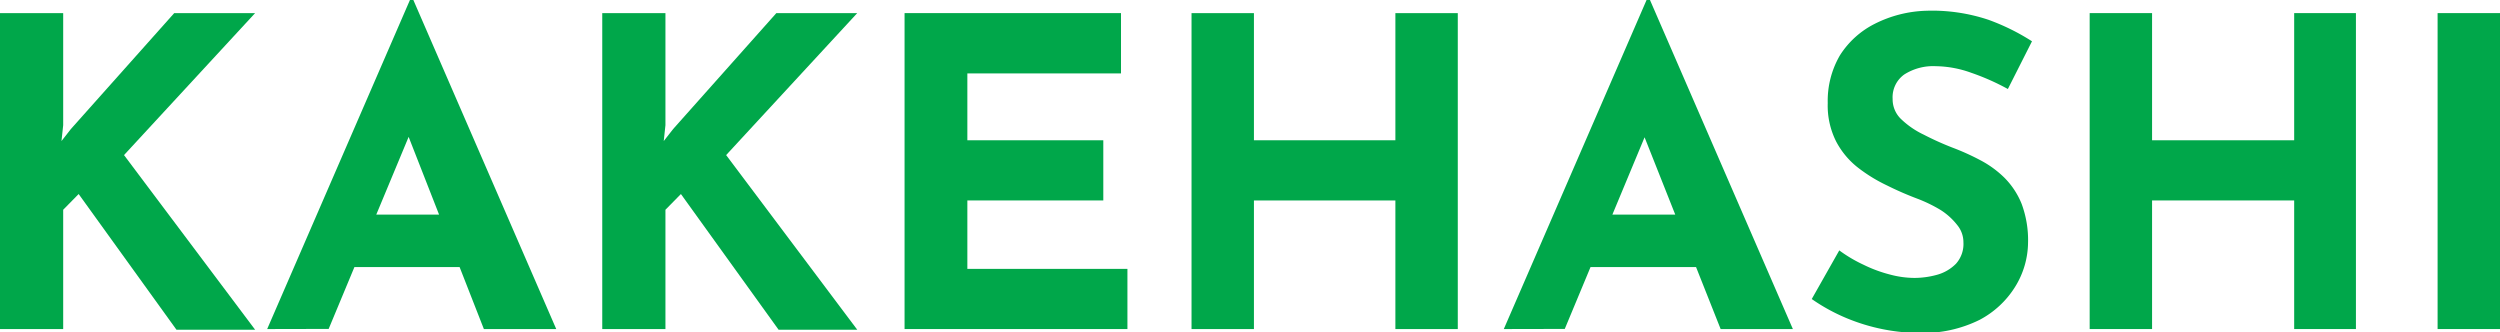
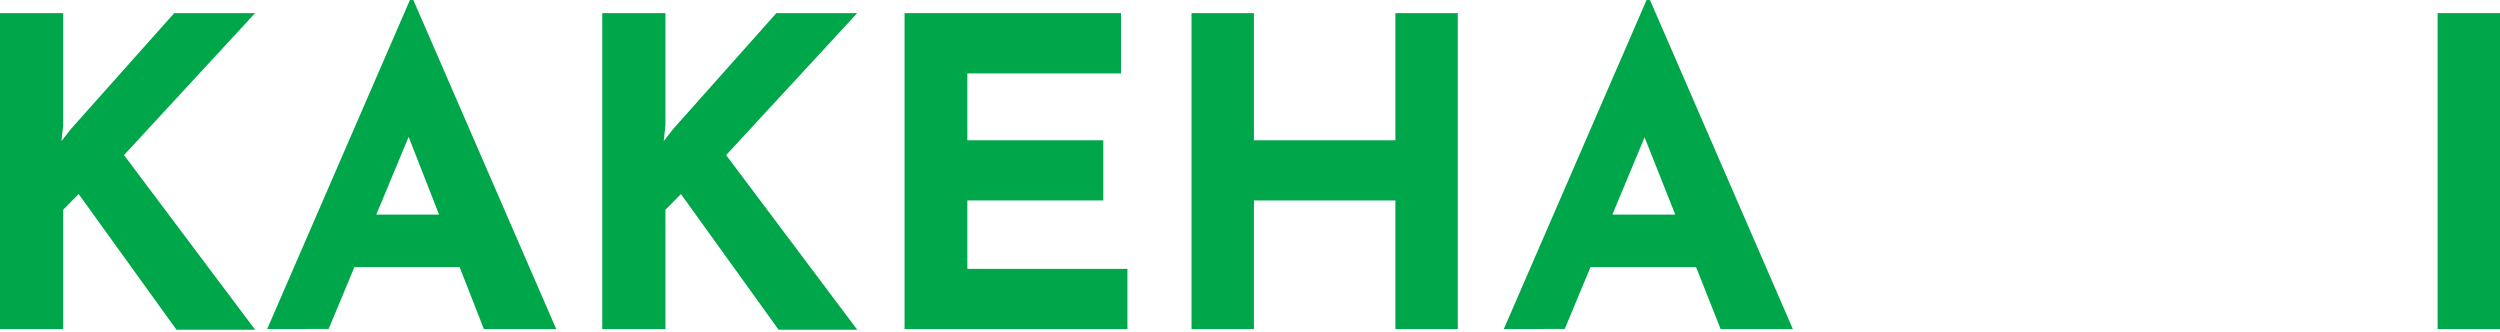
<svg xmlns="http://www.w3.org/2000/svg" viewBox="0 0 190.7 25.36">
  <defs>
    <style>.cls-1{fill:#00a74a;}</style>
  </defs>
  <g id="レイヤー_2" data-name="レイヤー 2">
    <g id="レイヤー_1-2" data-name="レイヤー 1">
      <path class="cls-1" d="M4.82,9.55l-.13,1.21.72-.92L13.29,1h6.17l-10,10.83,10,13.32h-6L6,14.8,4.82,16V25.1H0V1H4.82Z" />
      <path class="cls-1" d="M20.38,25.1,31.27,0h.26l10.9,25.1H36.91L30,7.45,33.4,5.09l-8.33,20Zm7.44-8.73h7.26l1.67,4H26.35Z" />
      <path class="cls-1" d="M50.76,9.55l-.13,1.21.72-.92L59.22,1h6.17l-10,10.83,10,13.32h-6L51.94,14.8,50.76,16V25.1H45.94V1h4.82Z" />
      <path class="cls-1" d="M69,1H85.51v4.6H73.79V10.7H84.16v4.59H73.79v5.22H86V25.1H69Z" />
      <path class="cls-1" d="M111.2,1V25.1h-4.76V15.29H95.65V25.1H90.89V1h4.76V10.7h10.79V1Z" />
      <path class="cls-1" d="M114.71,25.1,125.6,0h.26l10.9,25.1h-5.51l-7-17.65,3.44-2.36-8.33,20Zm7.45-8.73h7.25l1.67,4h-10.4Z" />
-       <path class="cls-1" d="M153.16,6.79a17.72,17.72,0,0,0-2.8-1.24,8.18,8.18,0,0,0-2.68-.5,4.11,4.11,0,0,0-2.42.63,2.13,2.13,0,0,0-.89,1.87A2.08,2.08,0,0,0,145,9.07a6.5,6.5,0,0,0,1.74,1.2,22.11,22.11,0,0,0,2.22,1,18.25,18.25,0,0,1,2.08.94,7.75,7.75,0,0,1,1.85,1.34,6,6,0,0,1,1.32,2,7.93,7.93,0,0,1,.49,2.94,6.5,6.5,0,0,1-1,3.41A7.06,7.06,0,0,1,151,24.4a9.73,9.73,0,0,1-4.53,1,14.74,14.74,0,0,1-5.61-1.13,14.13,14.13,0,0,1-2.66-1.46l2.1-3.71a10.72,10.72,0,0,0,1.86,1.1,10.38,10.38,0,0,0,2,.74,7.29,7.29,0,0,0,1.87.26,6.5,6.5,0,0,0,1.73-.24,3.24,3.24,0,0,0,1.44-.84,2.26,2.26,0,0,0,.57-1.64,2.06,2.06,0,0,0-.47-1.31A5,5,0,0,0,148,16a11,11,0,0,0-1.76-.85c-.74-.28-1.51-.61-2.29-1a12,12,0,0,1-2.22-1.36,6.16,6.16,0,0,1-1.67-2,6.07,6.07,0,0,1-.64-2.93,6.89,6.89,0,0,1,.93-3.64A6.72,6.72,0,0,1,143,1.82a9.28,9.28,0,0,1,3.94-1,13.57,13.57,0,0,1,4.74.69A16.65,16.65,0,0,1,155,3.15Z" />
-       <path class="cls-1" d="M179.71,1V25.1H175V15.29H164.16V25.1H159.4V1h4.76V10.7H175V1Z" />
      <path class="cls-1" d="M185.94,1h4.76V25.1h-4.76Z" />
    </g>
  </g>
</svg>